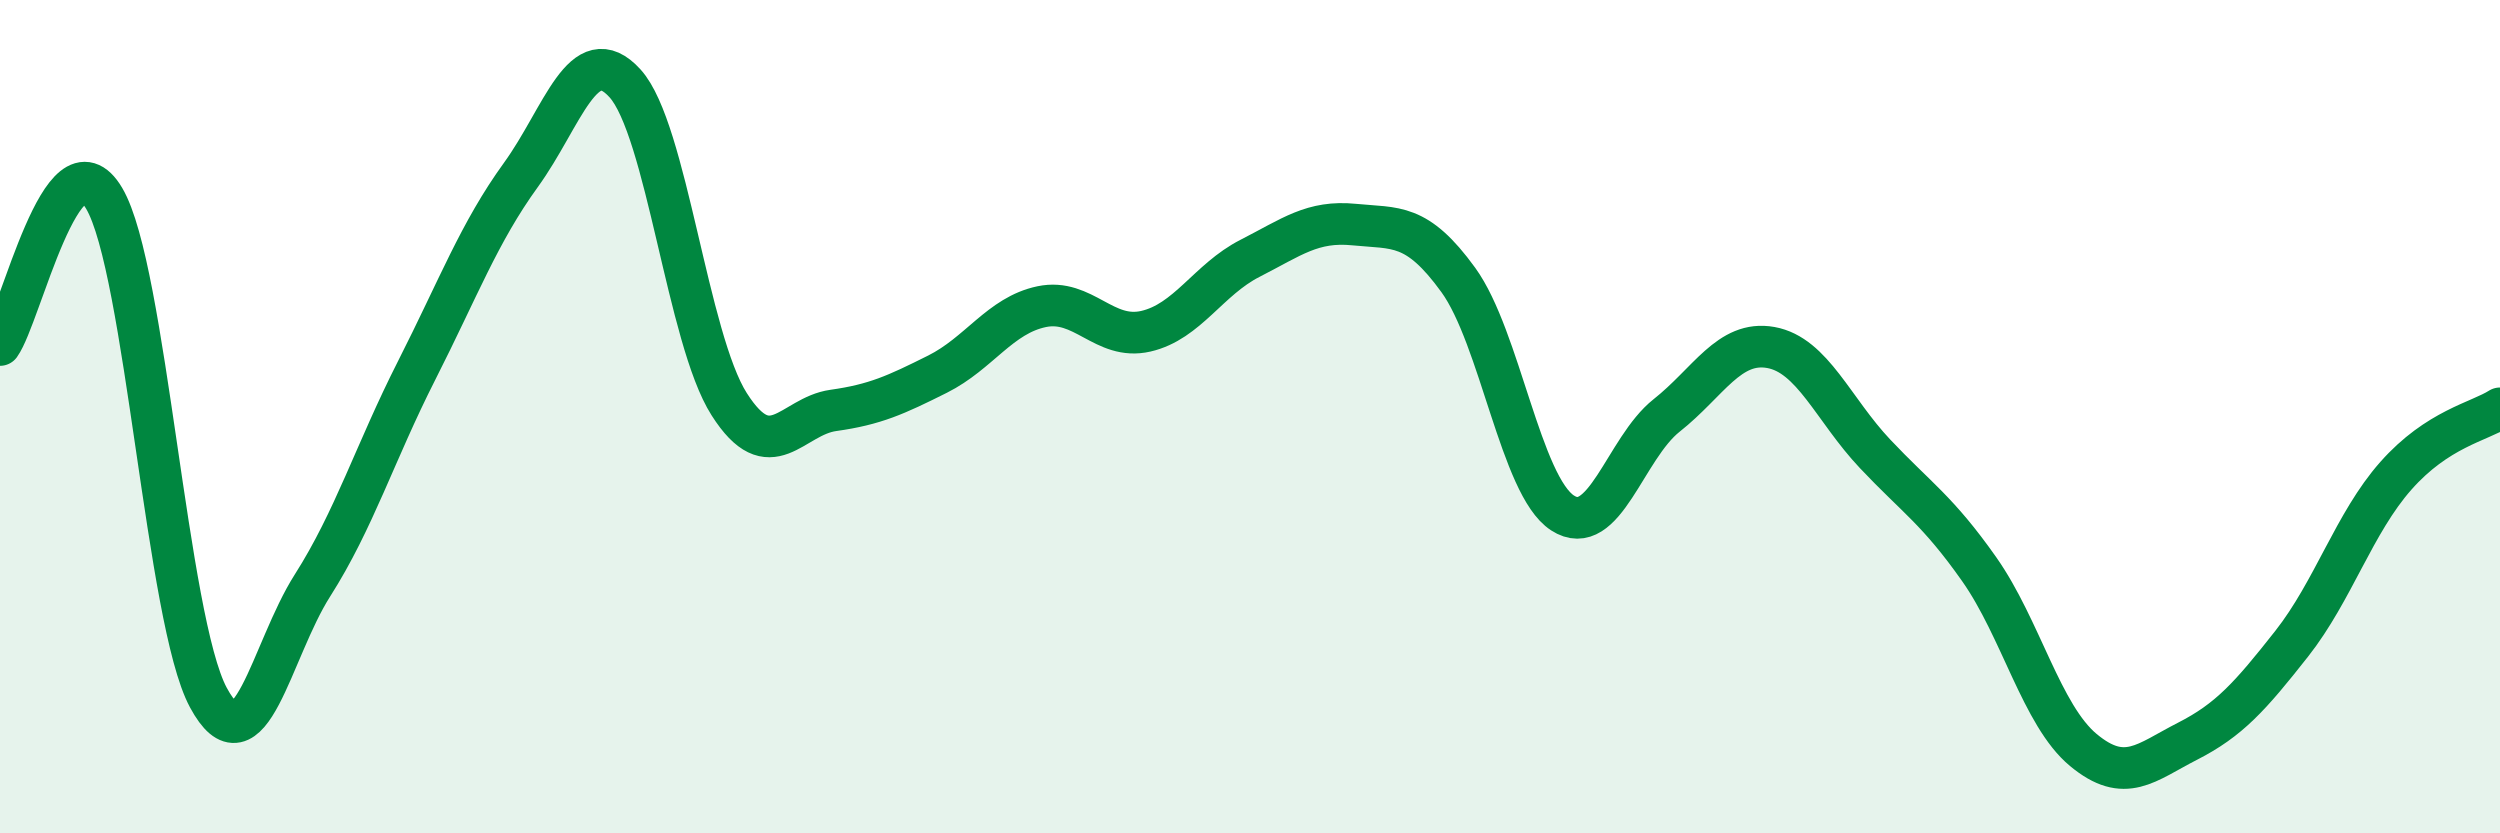
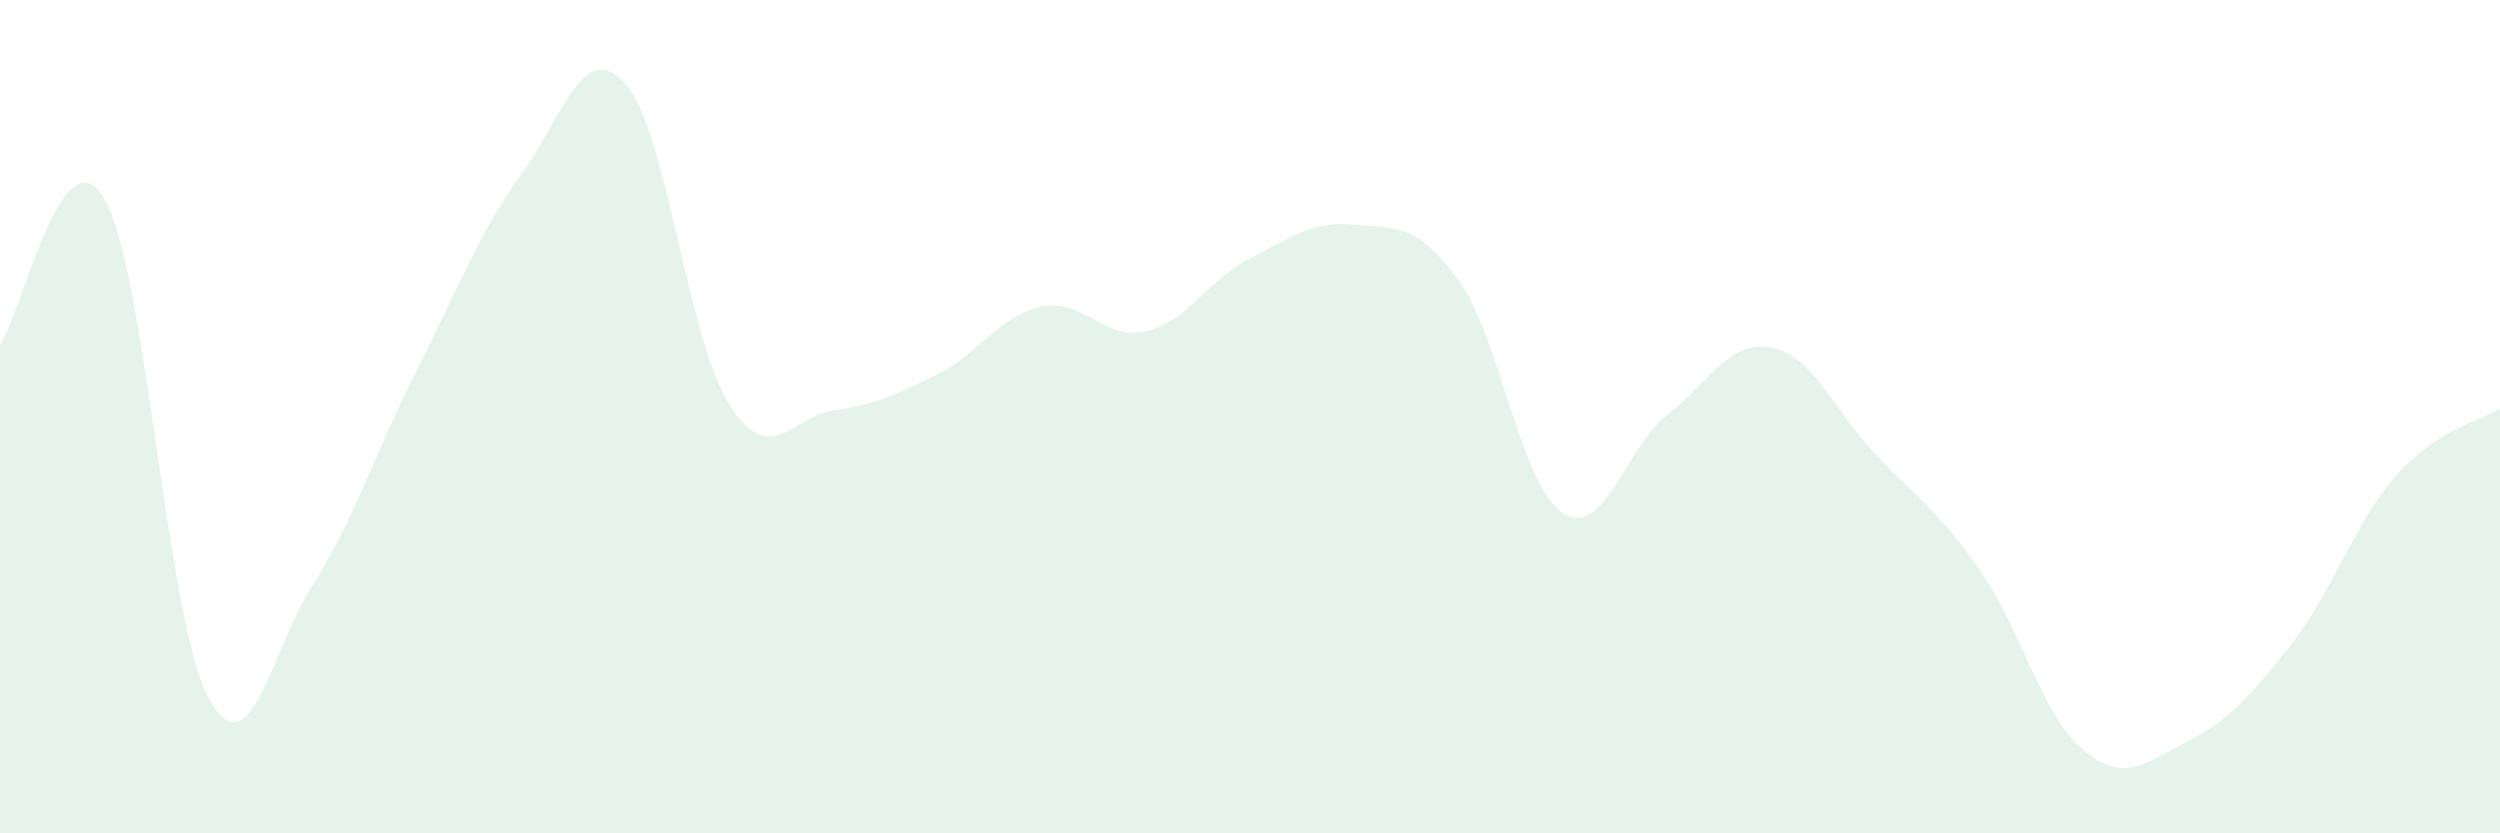
<svg xmlns="http://www.w3.org/2000/svg" width="60" height="20" viewBox="0 0 60 20">
  <path d="M 0,8.28 C 0.5,7.58 1.5,3.07 2.5,4.76 C 3.5,6.45 4,14.88 5,16.74 C 6,18.6 6.5,15.62 7.5,14.05 C 8.5,12.48 9,10.86 10,8.89 C 11,6.92 11.5,5.58 12.5,4.2 C 13.5,2.82 14,0.9 15,2 C 16,3.1 16.5,8.13 17.5,9.7 C 18.5,11.27 19,9.99 20,9.85 C 21,9.71 21.5,9.48 22.5,8.98 C 23.5,8.48 24,7.57 25,7.36 C 26,7.15 26.5,8.18 27.5,7.95 C 28.5,7.72 29,6.71 30,6.2 C 31,5.69 31.5,5.29 32.5,5.39 C 33.5,5.49 34,5.34 35,6.72 C 36,8.1 36.5,11.66 37.5,12.31 C 38.5,12.96 39,10.76 40,9.97 C 41,9.18 41.5,8.16 42.5,8.34 C 43.5,8.52 44,9.83 45,10.89 C 46,11.95 46.5,12.24 47.5,13.66 C 48.5,15.08 49,17.17 50,18 C 51,18.83 51.5,18.3 52.5,17.79 C 53.5,17.28 54,16.72 55,15.45 C 56,14.18 56.5,12.55 57.5,11.42 C 58.5,10.29 59.5,10.12 60,9.8L60 20L0 20Z" fill="#008740" opacity="0.1" stroke-linecap="round" stroke-linejoin="round" />
-   <path d="M 0,8.28 C 0.5,7.58 1.5,3.07 2.5,4.76 C 3.5,6.45 4,14.88 5,16.74 C 6,18.6 6.5,15.62 7.5,14.05 C 8.5,12.48 9,10.86 10,8.89 C 11,6.92 11.5,5.58 12.5,4.2 C 13.5,2.82 14,0.9 15,2 C 16,3.1 16.5,8.13 17.5,9.7 C 18.5,11.27 19,9.99 20,9.85 C 21,9.71 21.5,9.48 22.5,8.98 C 23.5,8.48 24,7.57 25,7.36 C 26,7.15 26.5,8.18 27.5,7.95 C 28.5,7.72 29,6.71 30,6.2 C 31,5.69 31.5,5.29 32.5,5.39 C 33.5,5.49 34,5.34 35,6.72 C 36,8.1 36.5,11.66 37.5,12.31 C 38.5,12.96 39,10.76 40,9.97 C 41,9.18 41.5,8.16 42.5,8.34 C 43.5,8.52 44,9.83 45,10.89 C 46,11.95 46.5,12.24 47.5,13.66 C 48.5,15.08 49,17.17 50,18 C 51,18.83 51.5,18.3 52.5,17.79 C 53.5,17.28 54,16.72 55,15.45 C 56,14.18 56.5,12.55 57.5,11.42 C 58.5,10.29 59.5,10.12 60,9.8" stroke="#008740" stroke-width="1" fill="none" stroke-linecap="round" stroke-linejoin="round" />
</svg>